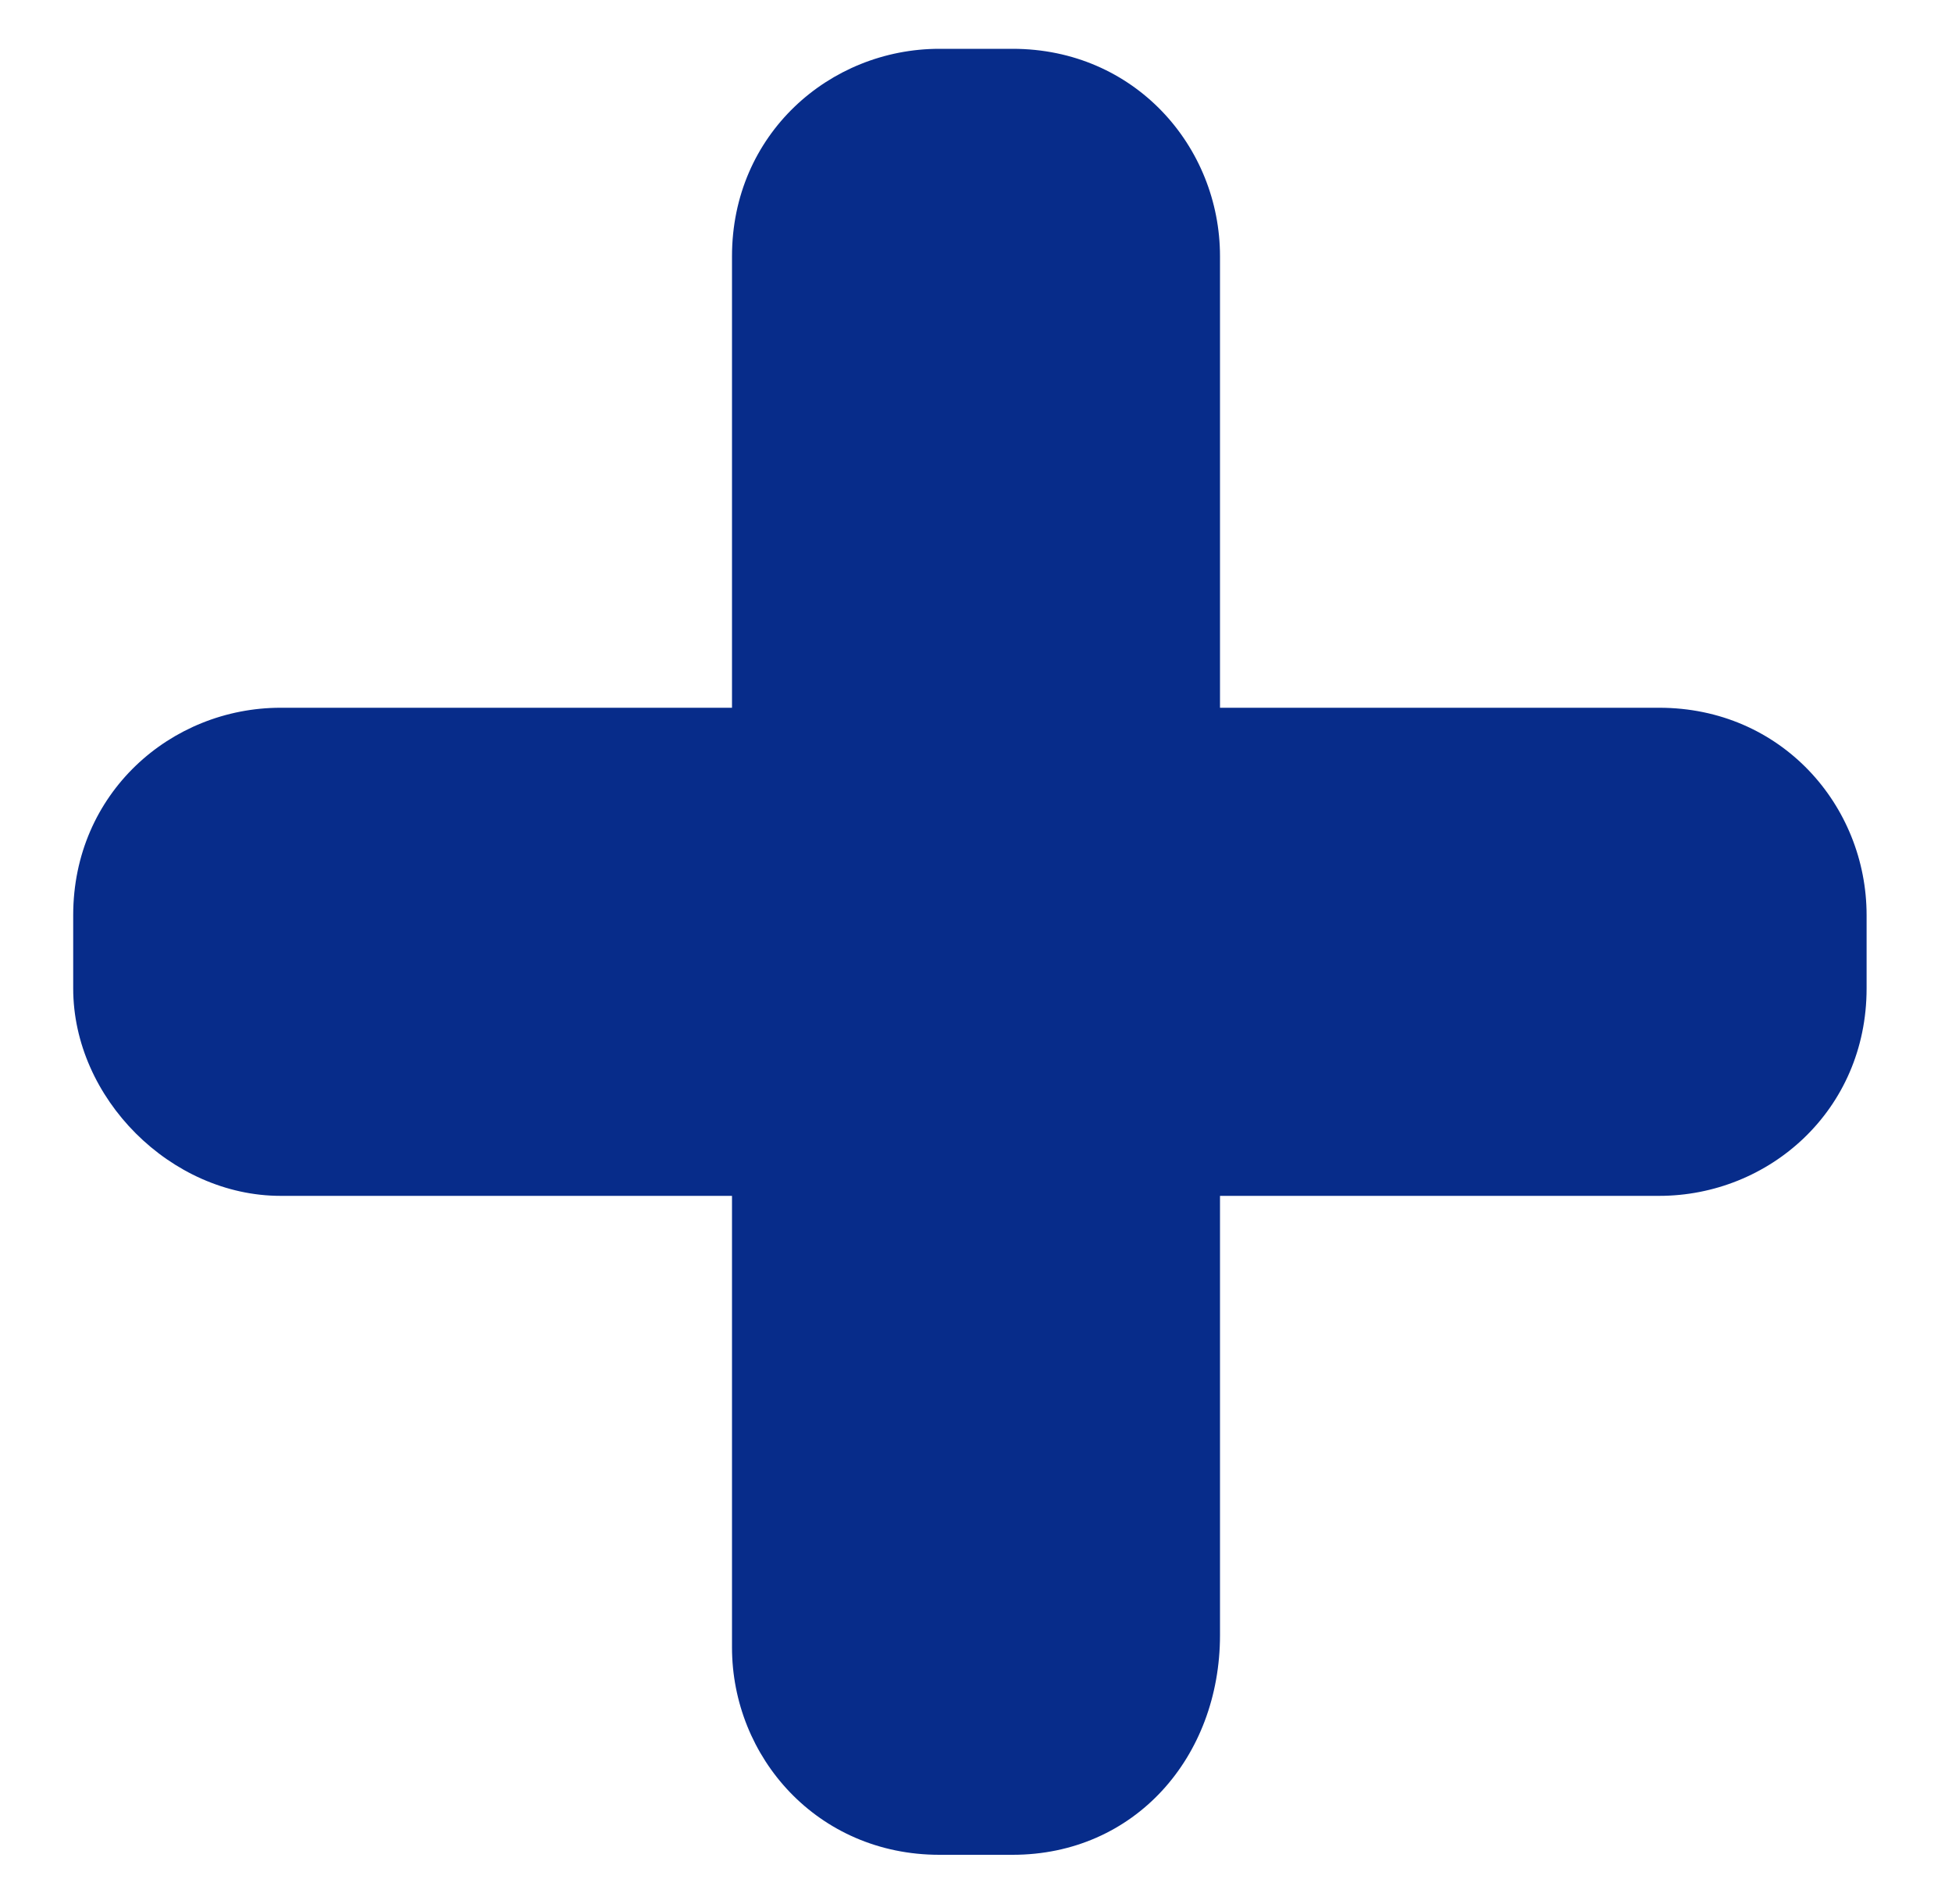
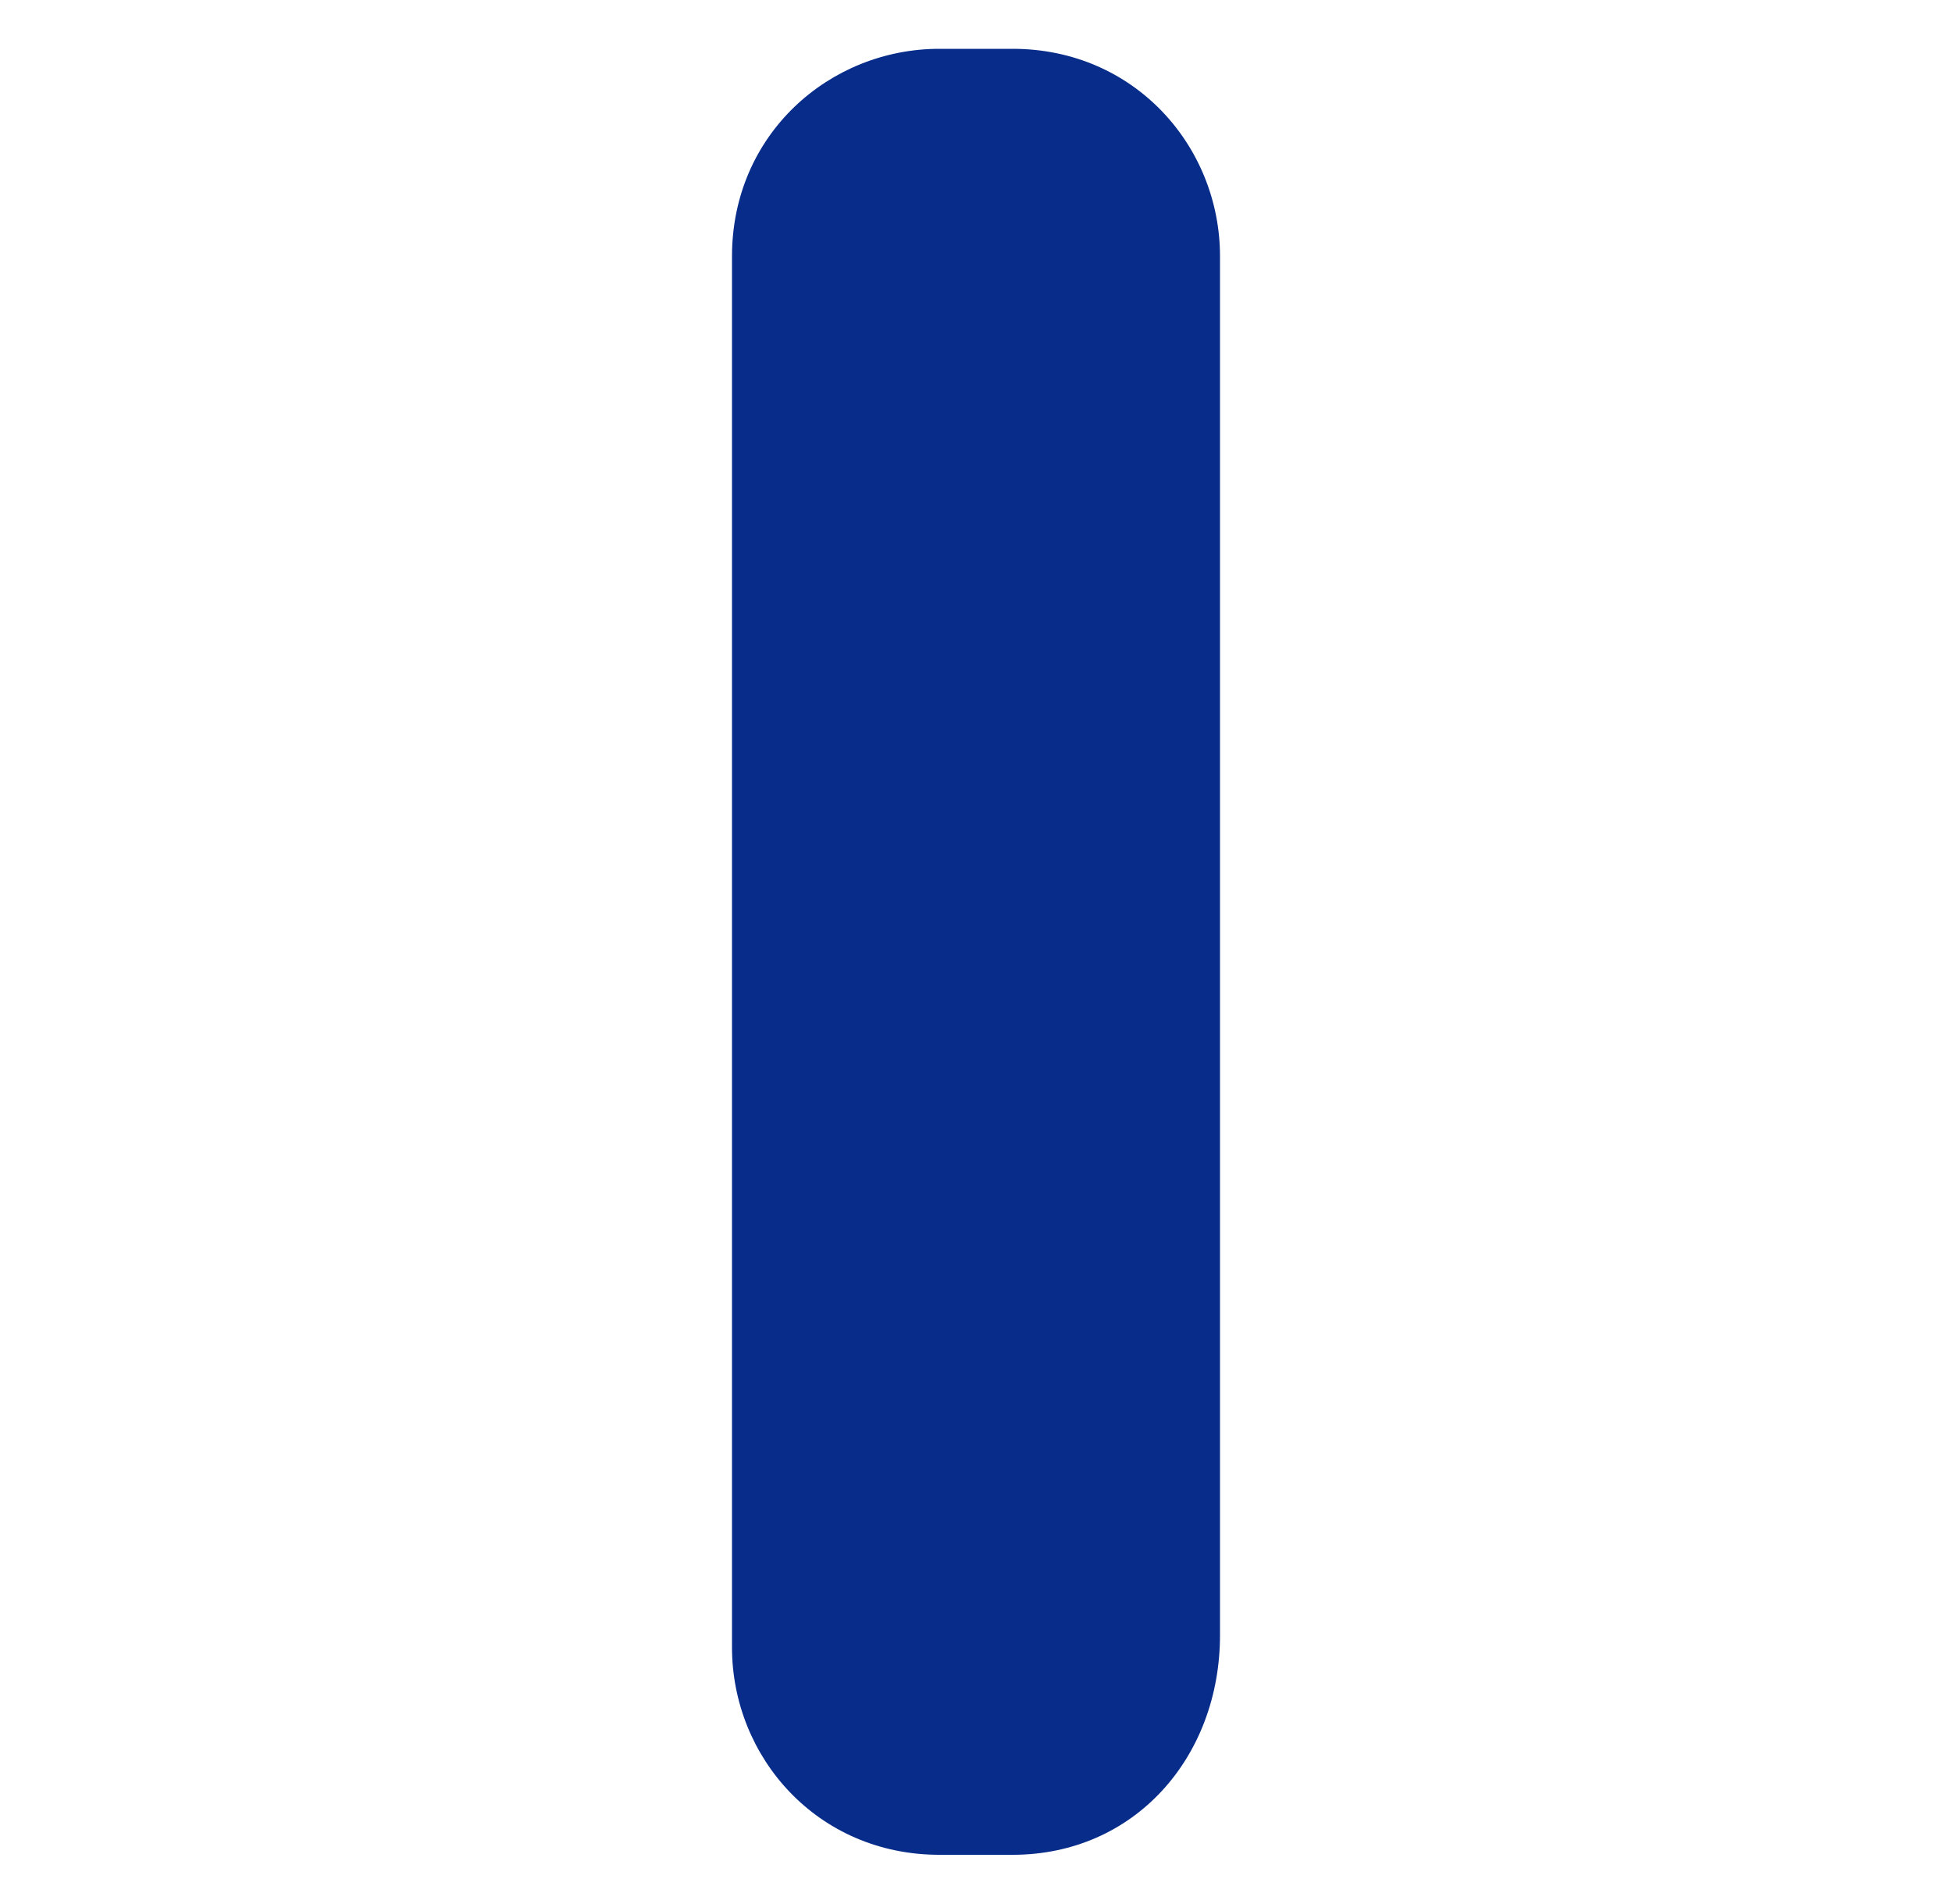
<svg xmlns="http://www.w3.org/2000/svg" version="1.1" id="add1" x="0px" y="0px" viewBox="0 0 16 15.6" style="enable-background:new 0 0 16 15.6;" xml:space="preserve">
  <style type="text/css">
	.st0{fill:#072C8A;}
</style>
  <path class="st0" d="M8.3,15.2H7.7c-1,0-1.7-0.8-1.7-1.7V2.1c0-1,0.8-1.7,1.7-1.7h0.6c1,0,1.7,0.8,1.7,1.7v11.3  C10,14.4,9.3,15.2,8.3,15.2z" />
-   <path class="st0" d="M0.6,8.1V7.5c0-1,0.8-1.7,1.7-1.7h11.3c1,0,1.7,0.8,1.7,1.7v0.6c0,1-0.8,1.7-1.7,1.7H2.3C1.4,9.8,0.6,9,0.6,8.1  z" />
</svg>